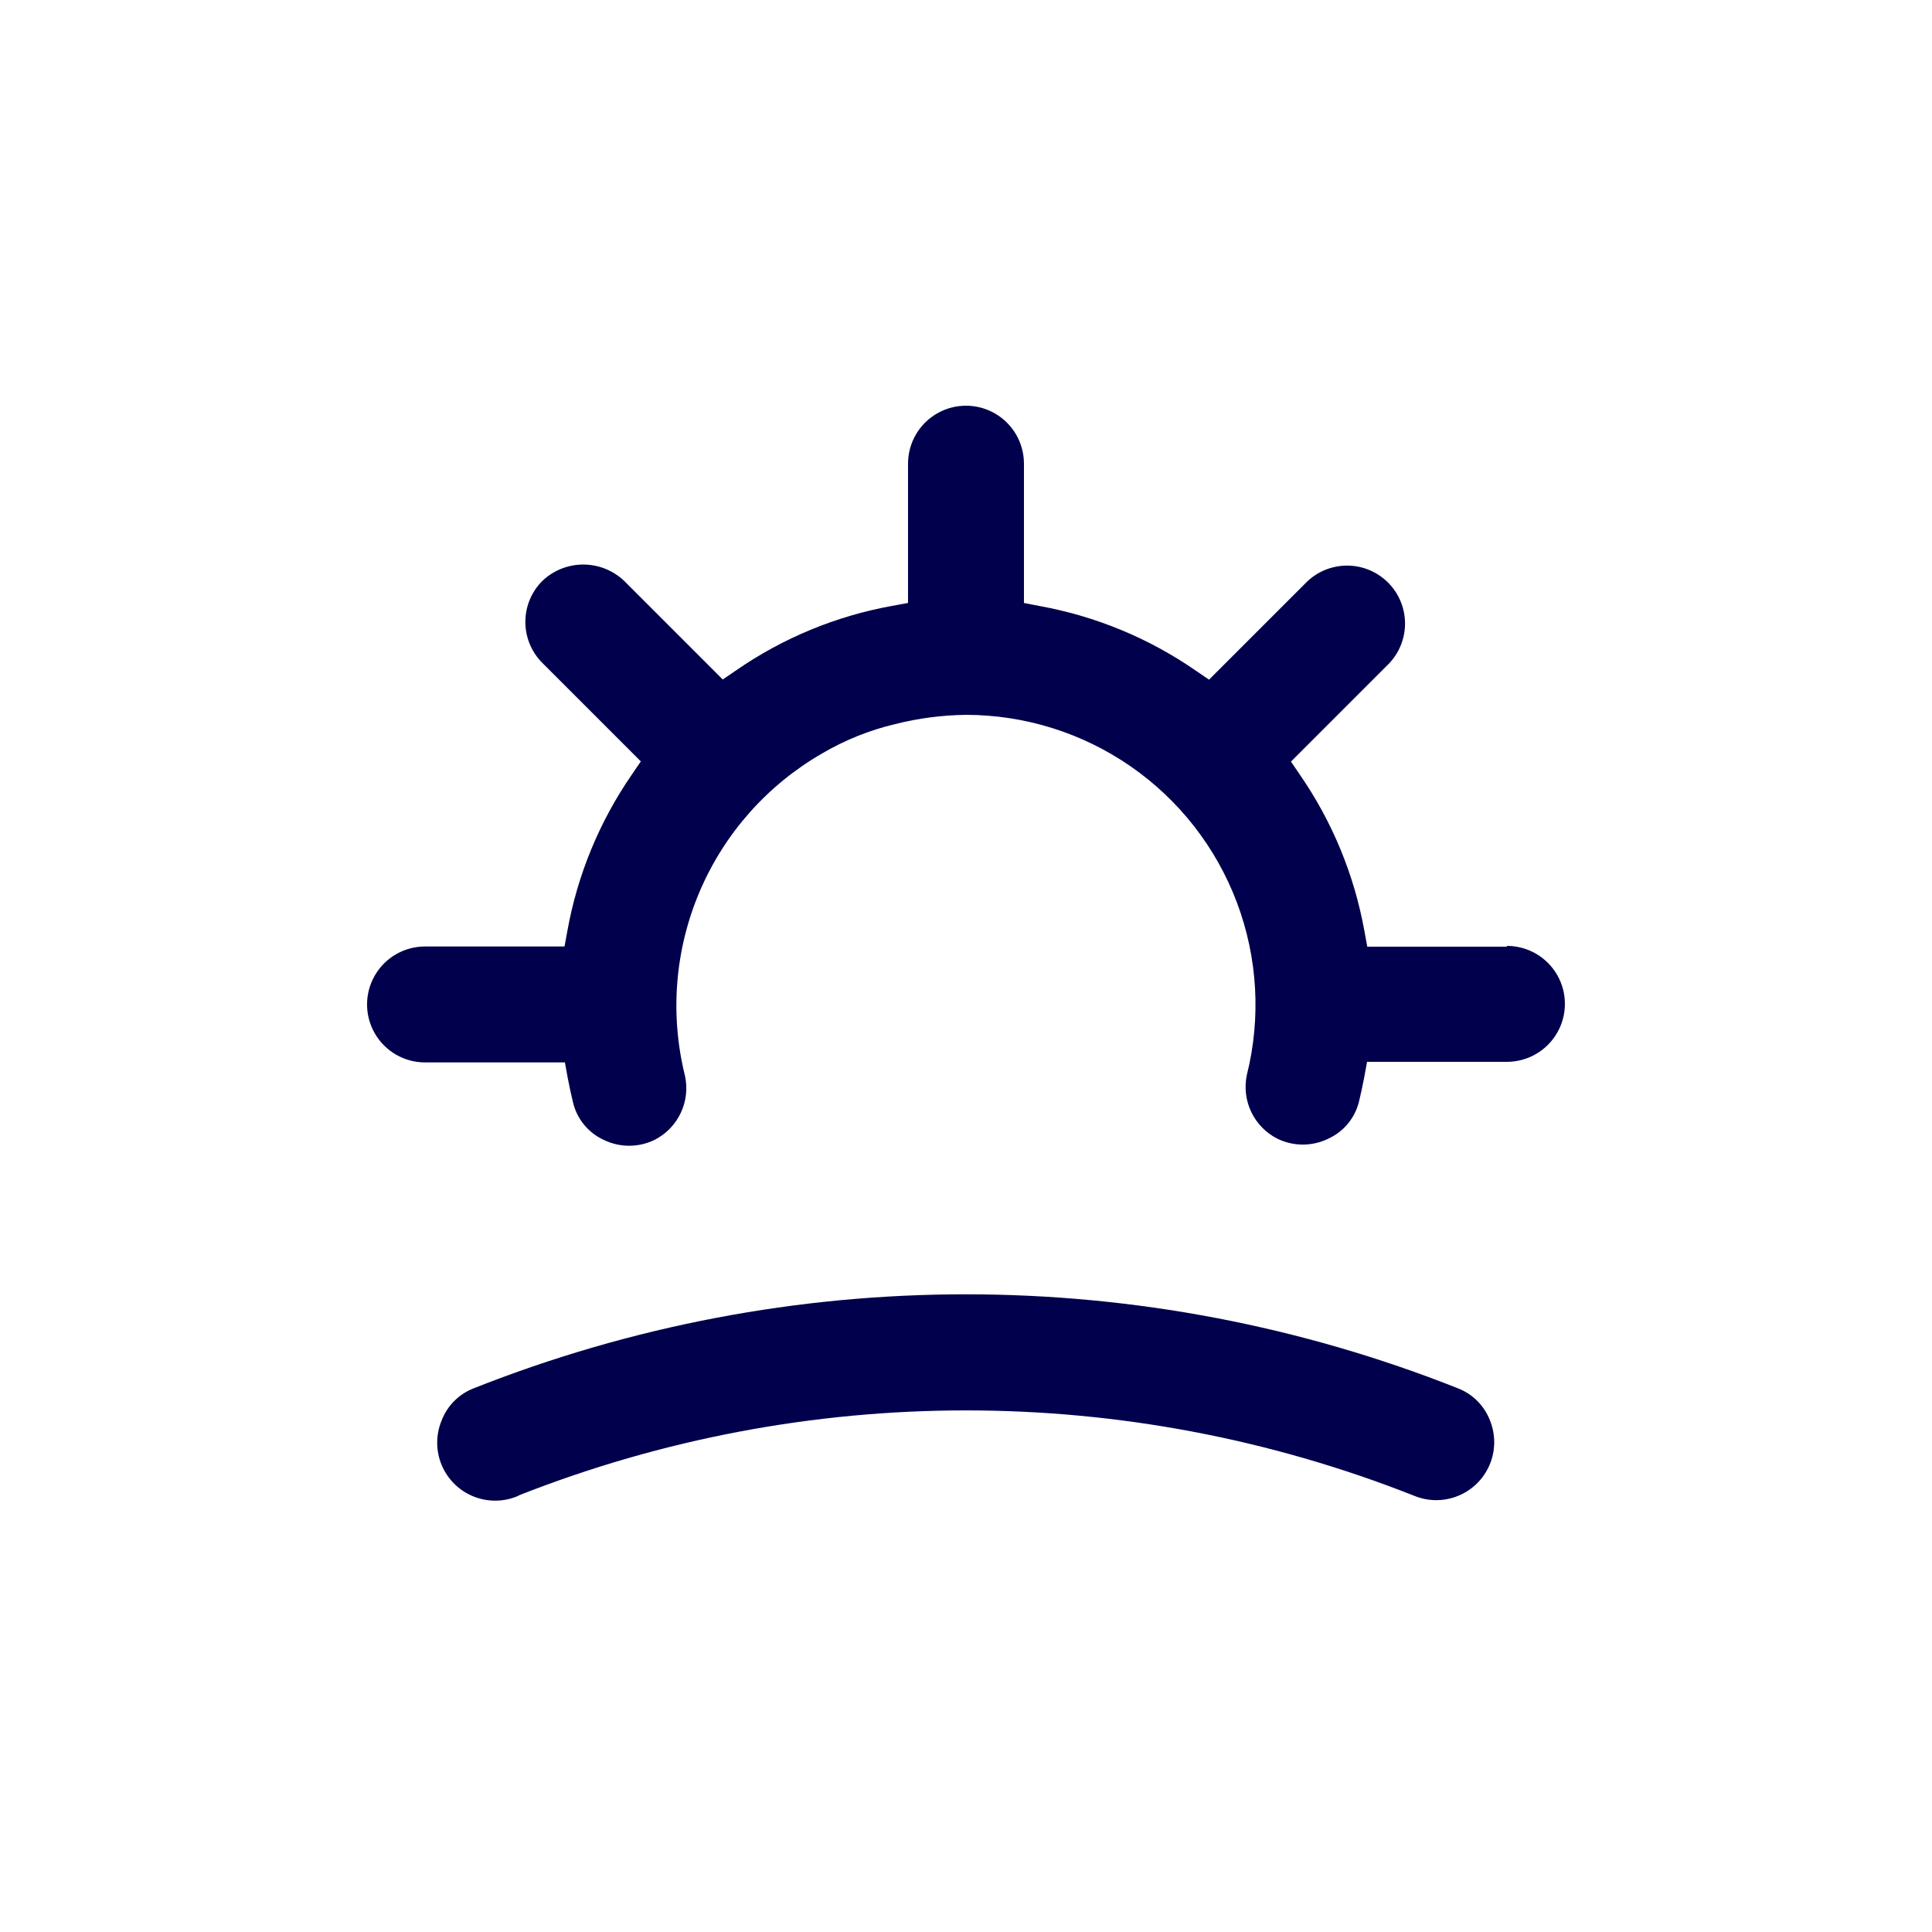
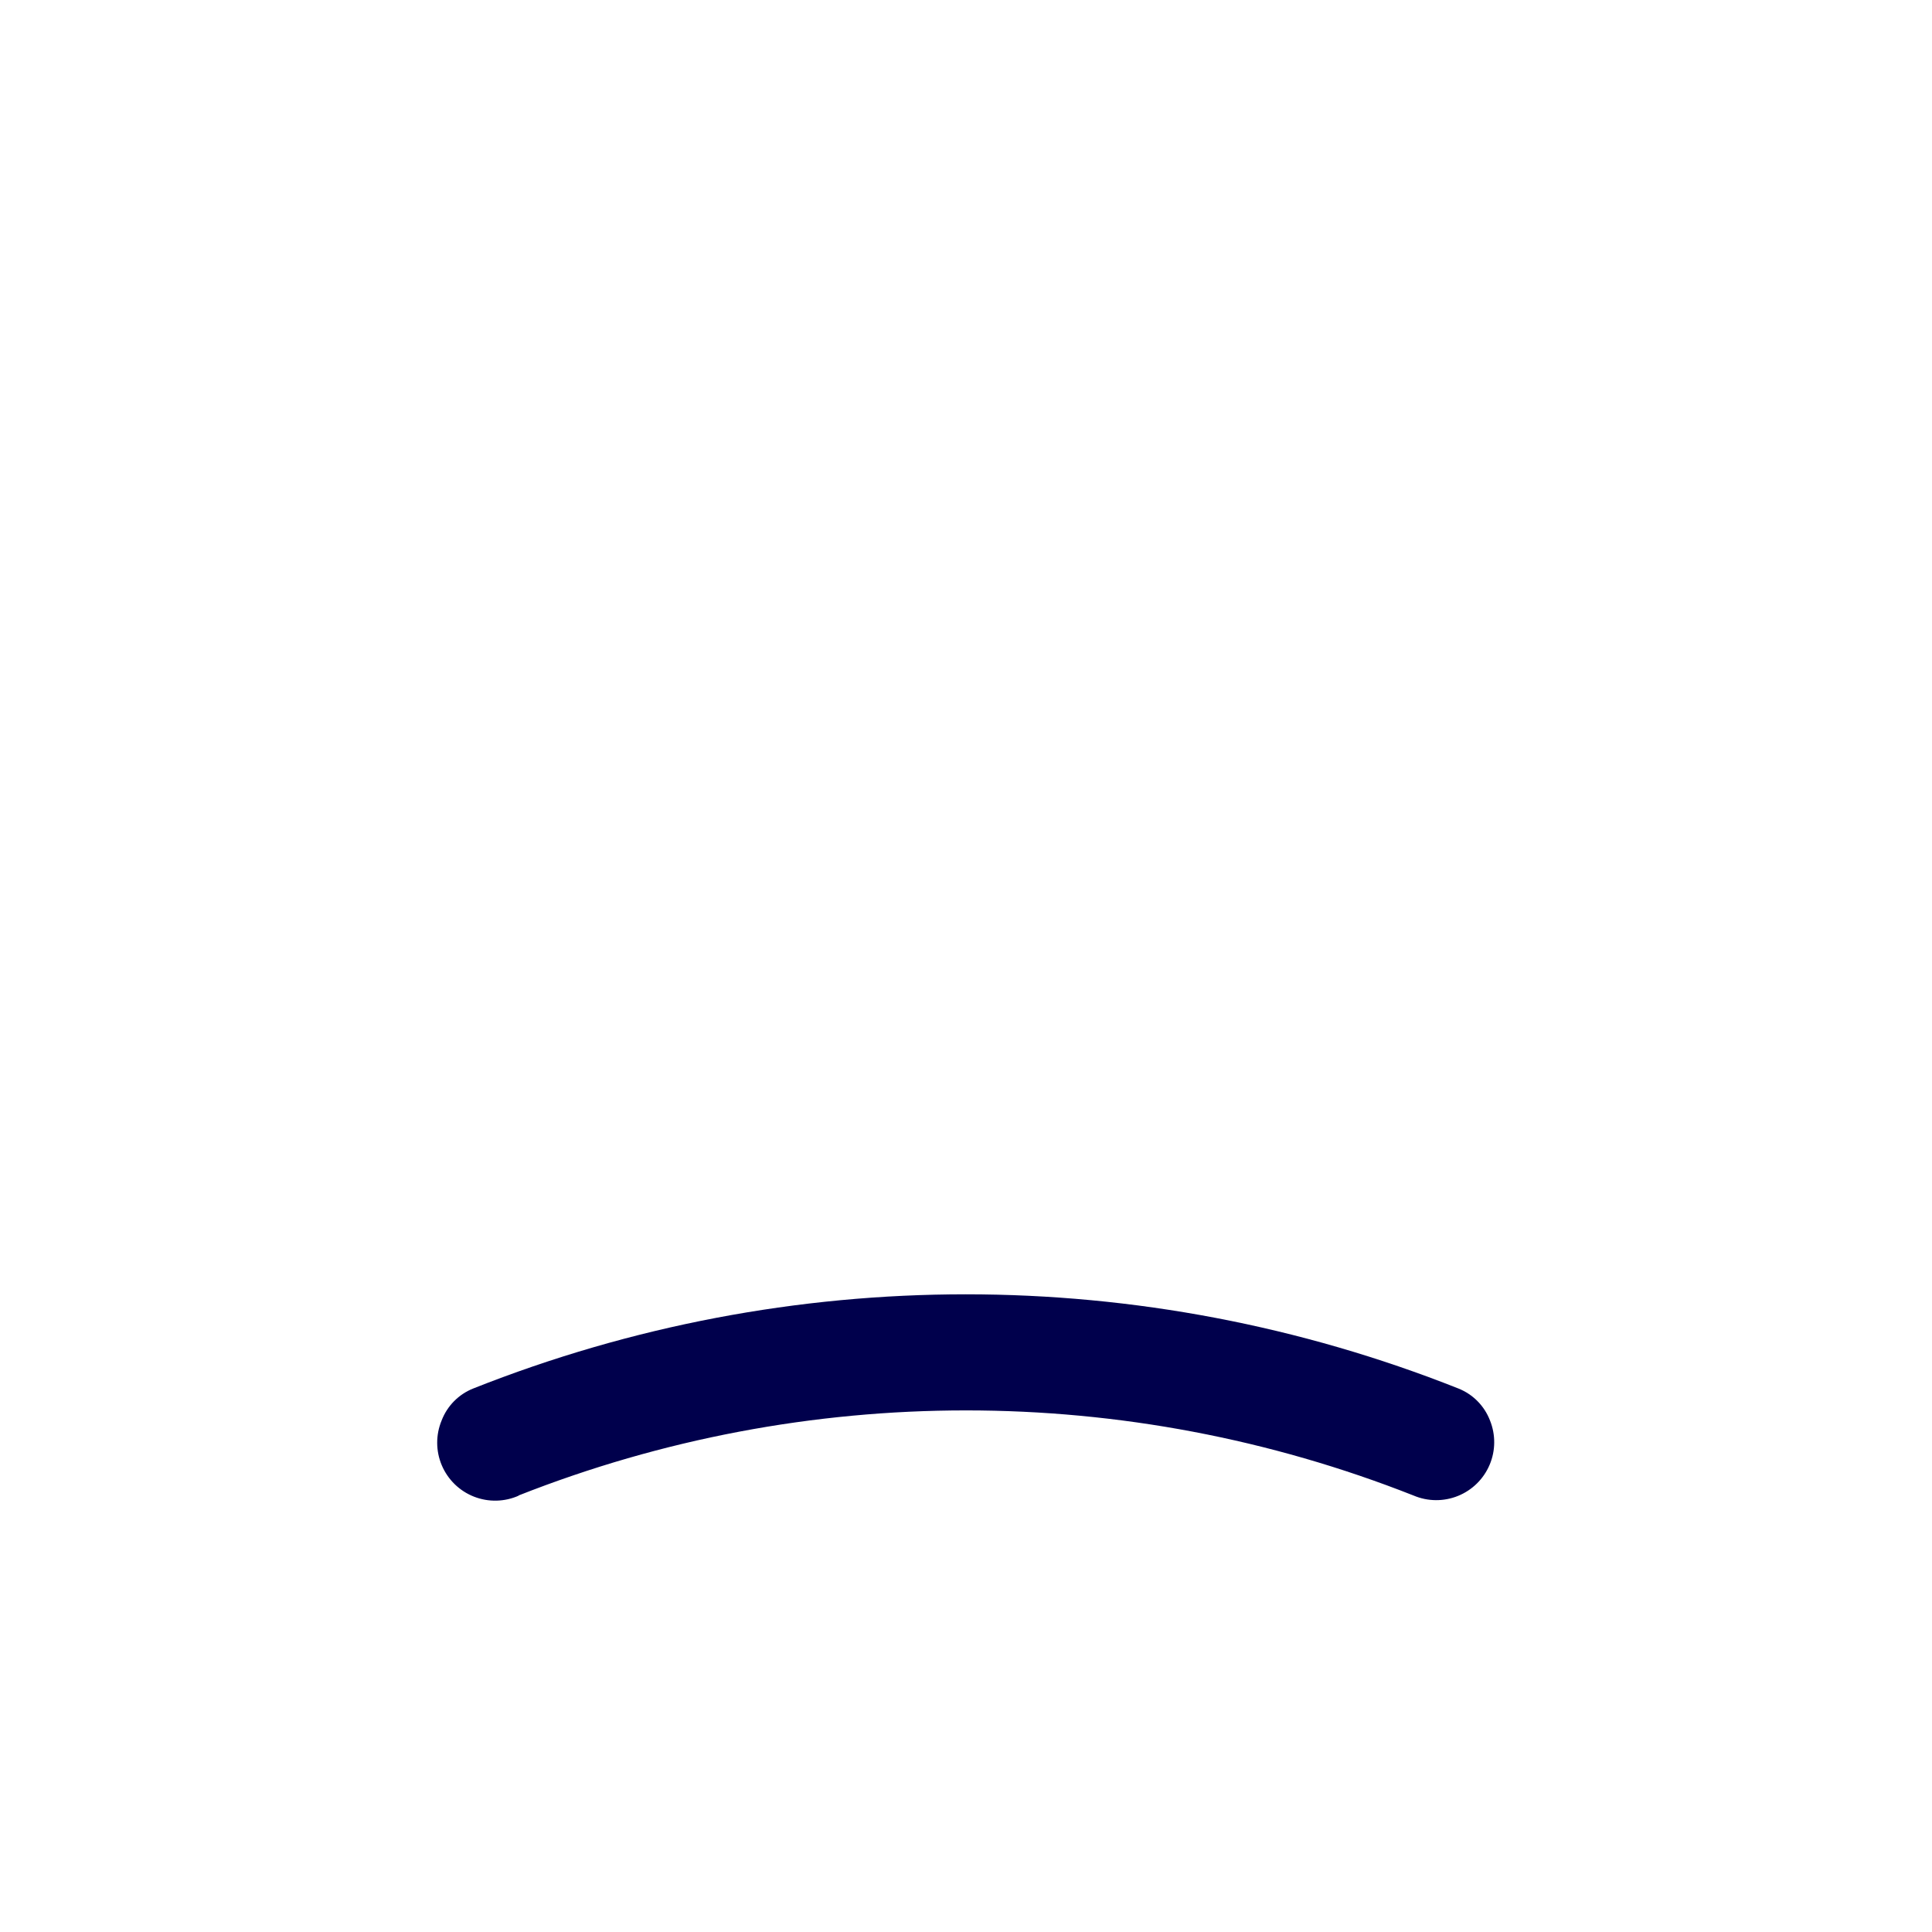
<svg xmlns="http://www.w3.org/2000/svg" width="1200pt" height="1200pt" version="1.1" viewBox="0 0 1200 1200">
-   <path d="m936 588h-86.762l-1.801-9.84h0.004c-6.289-34.754-19.91-67.766-39.961-96.84l-5.641-8.281 61.199-61.199c8.562-9.188 11.719-22.176 8.324-34.27-3.394-12.09-12.844-21.539-24.934-24.934-12.094-3.394-25.082-0.238-34.27 8.324l-61.199 61.199-8.281-5.641c-29.051-20.113-62.07-33.781-96.84-40.078l-9.84-1.922v-86.52c0-12.863-6.863-24.746-18-31.176-11.137-6.434-24.863-6.434-36 0-11.137 6.43-18 18.312-18 31.176v86.52l-9.84 1.801c-34.812 6.281-67.875 19.949-96.961 40.078l-8.281 5.641-61.199-61.199c-6.852-6.543-15.965-10.195-25.438-10.195-9.477 0-18.586 3.652-25.441 10.195-6.742 6.75-10.527 15.898-10.527 25.441 0 9.539 3.785 18.688 10.527 25.438l61.199 61.199-5.641 8.281c-20.051 29.074-33.676 62.086-39.957 96.84l-1.801 9.84h-86.641c-12.863 0-24.746 6.863-31.176 18-6.434 11.141-6.434 24.863 0 36 6.43 11.141 18.312 18 31.176 18h86.879l1.801 9.84c0.961 5.039 2.039 10.039 3.238 15h0.004c2.434 10.285 9.473 18.871 19.078 23.281 9.961 4.856 21.602 4.856 31.559 0 7.16-3.625 12.902-9.539 16.312-16.801 3.414-7.262 4.305-15.453 2.527-23.277-9.402-38.059-6.176-78.137 9.195-114.2 15.367-36.062 42.043-66.148 76.008-85.723 14.121-8.312 29.41-14.461 45.359-18.238 14.402-3.644 29.184-5.578 44.039-5.762 36.566 0.035 72.25 11.203 102.31 32.023 30.059 20.816 53.066 50.293 65.957 84.512 12.895 34.215 15.059 71.547 6.211 107.02-1.68 7.785-0.727 15.91 2.703 23.098 3.43 7.188 9.148 13.031 16.258 16.625 9.957 4.856 21.598 4.856 31.559 0 9.52-4.336 16.547-12.773 19.078-22.922 1.199-4.961 2.281-9.961 3.238-15l1.801-9.84h86.883c12.863 0 24.746-6.859 31.176-18 6.434-11.137 6.434-24.859 0-36-6.43-11.137-18.312-18-31.176-18z" fill="#00004c" />
  <path d="m321.96 928.92c178.65-70.527 377.43-70.527 556.08 0 8.793 3.723 18.707 3.801 27.559 0.215 8.852-3.586 15.914-10.543 19.637-19.34 3.723-8.793 3.797-18.707 0.207-27.559-3.484-9.031-10.57-16.207-19.562-19.797-196.54-78.027-415.46-78.027-612 0-8.988 3.59-16.078 10.766-19.559 19.797-3.727 8.938-3.691 19 0.09 27.914 3.781 8.91 10.992 15.926 20.008 19.457s19.074 3.281 27.902-0.688z" fill="#00004c" />
</svg>